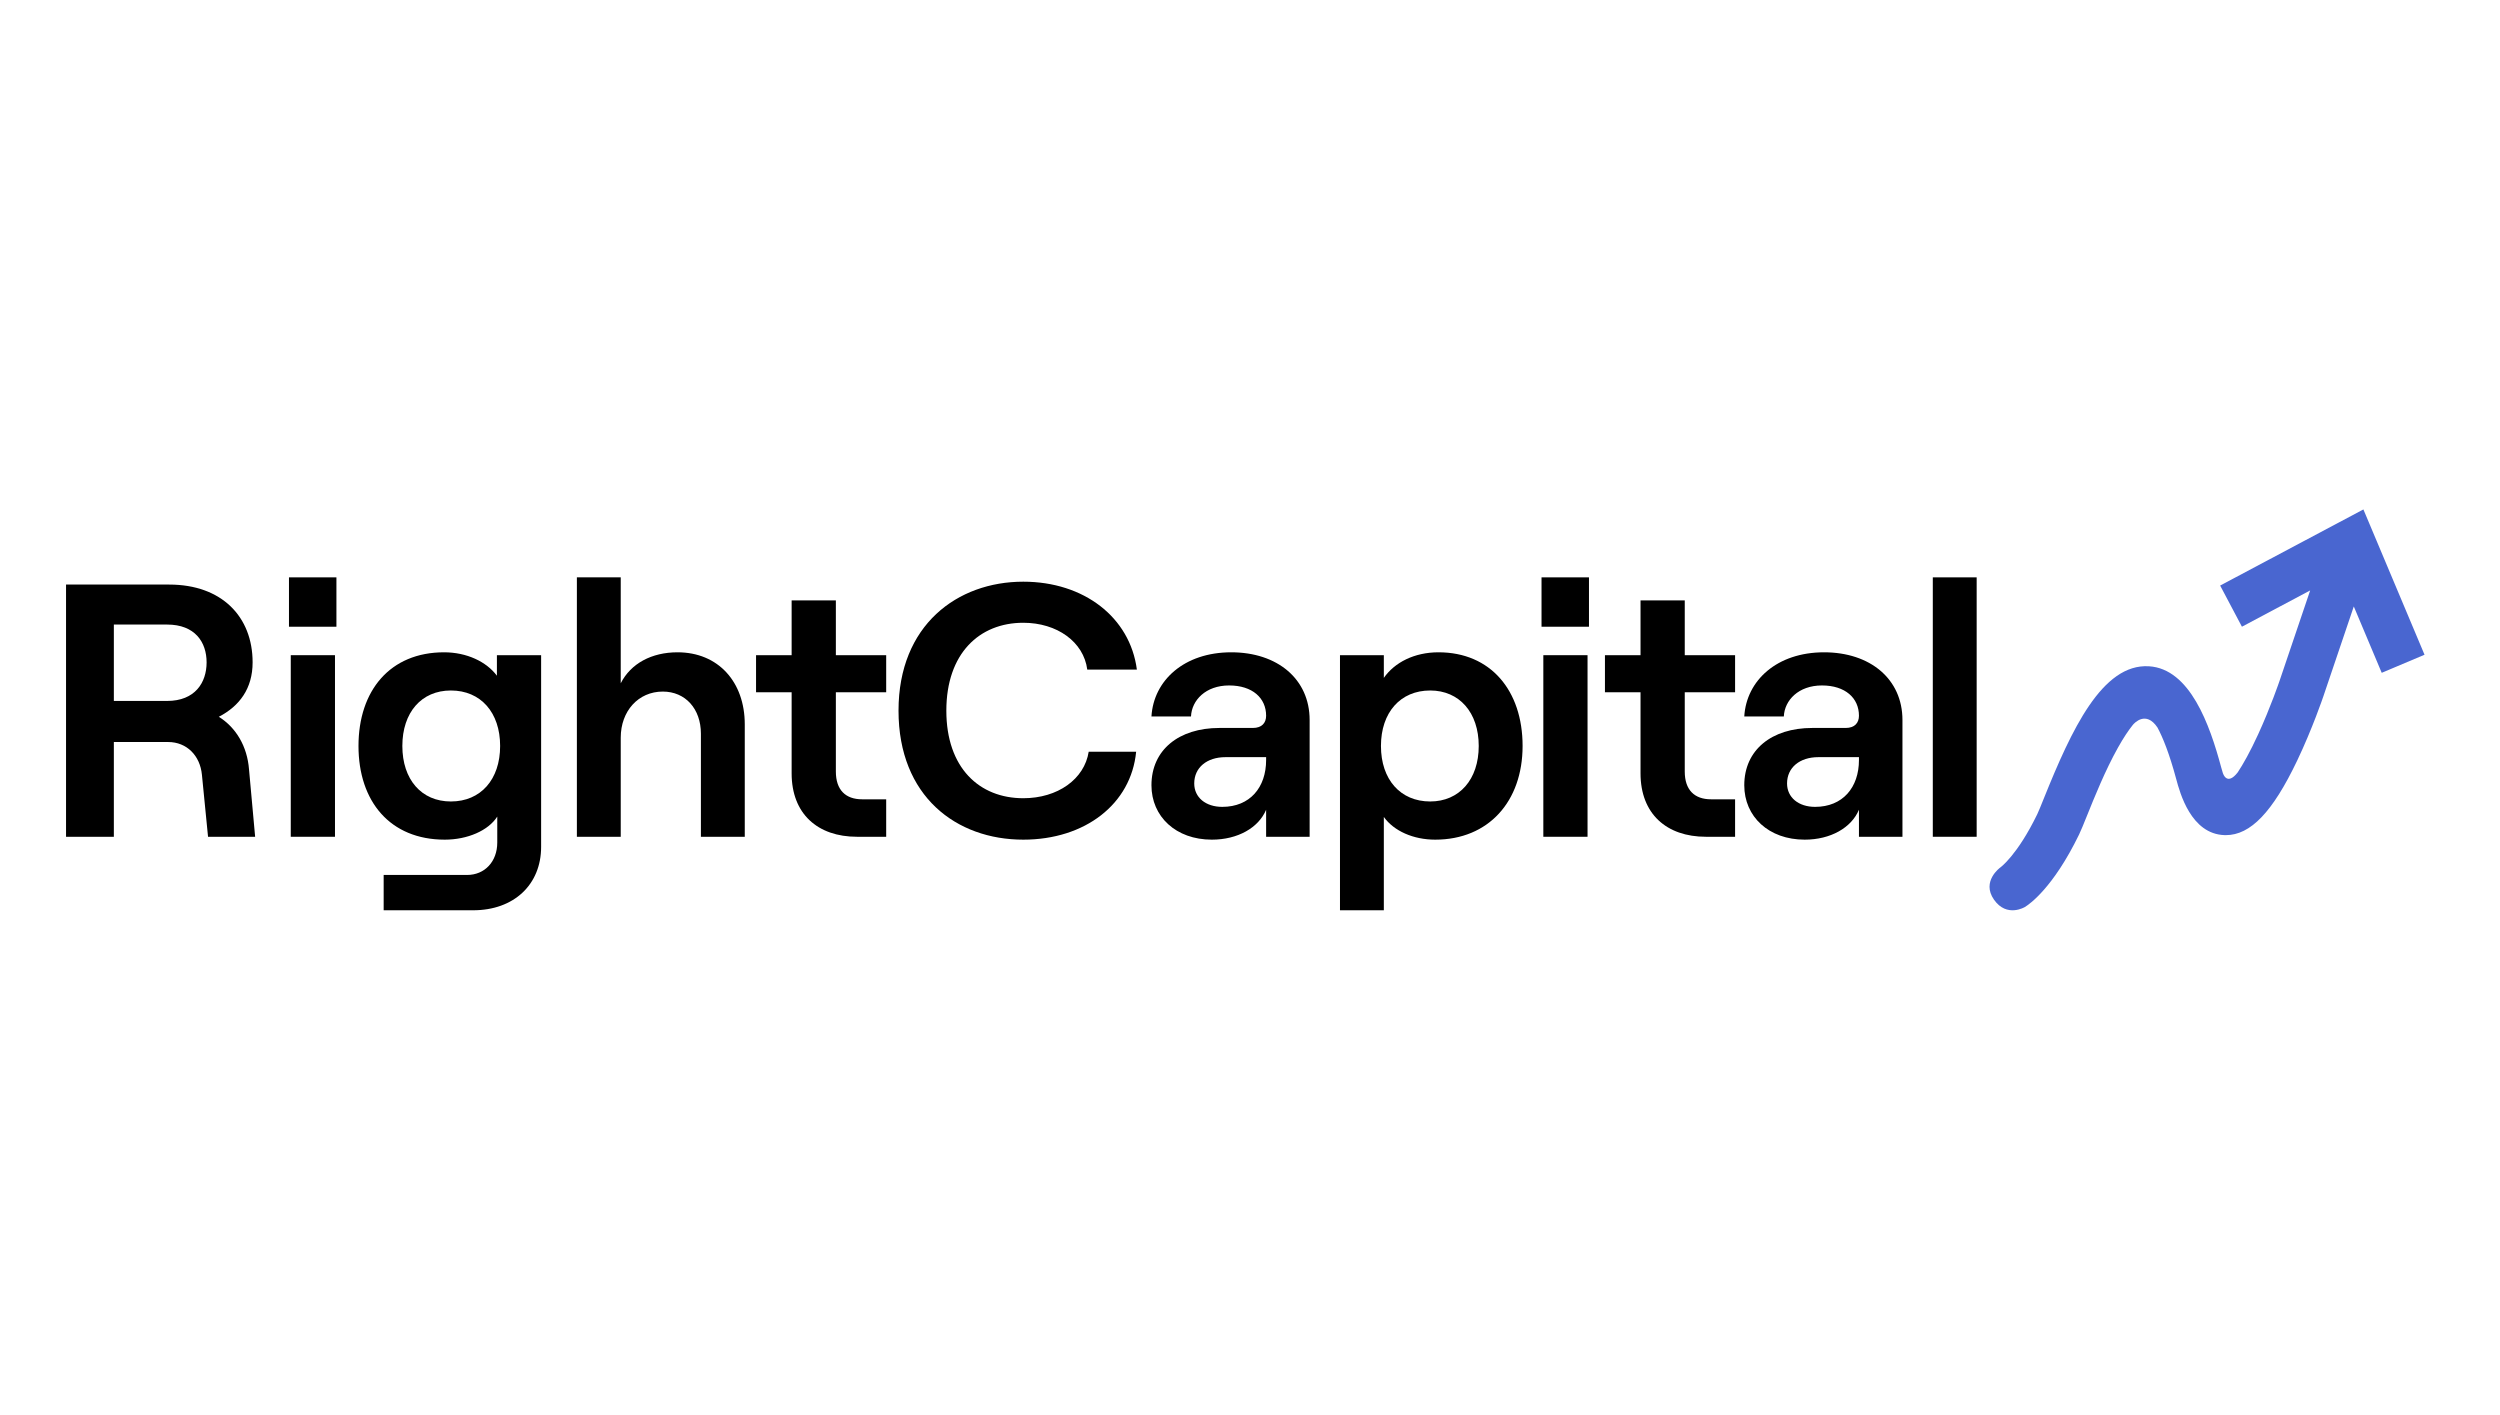
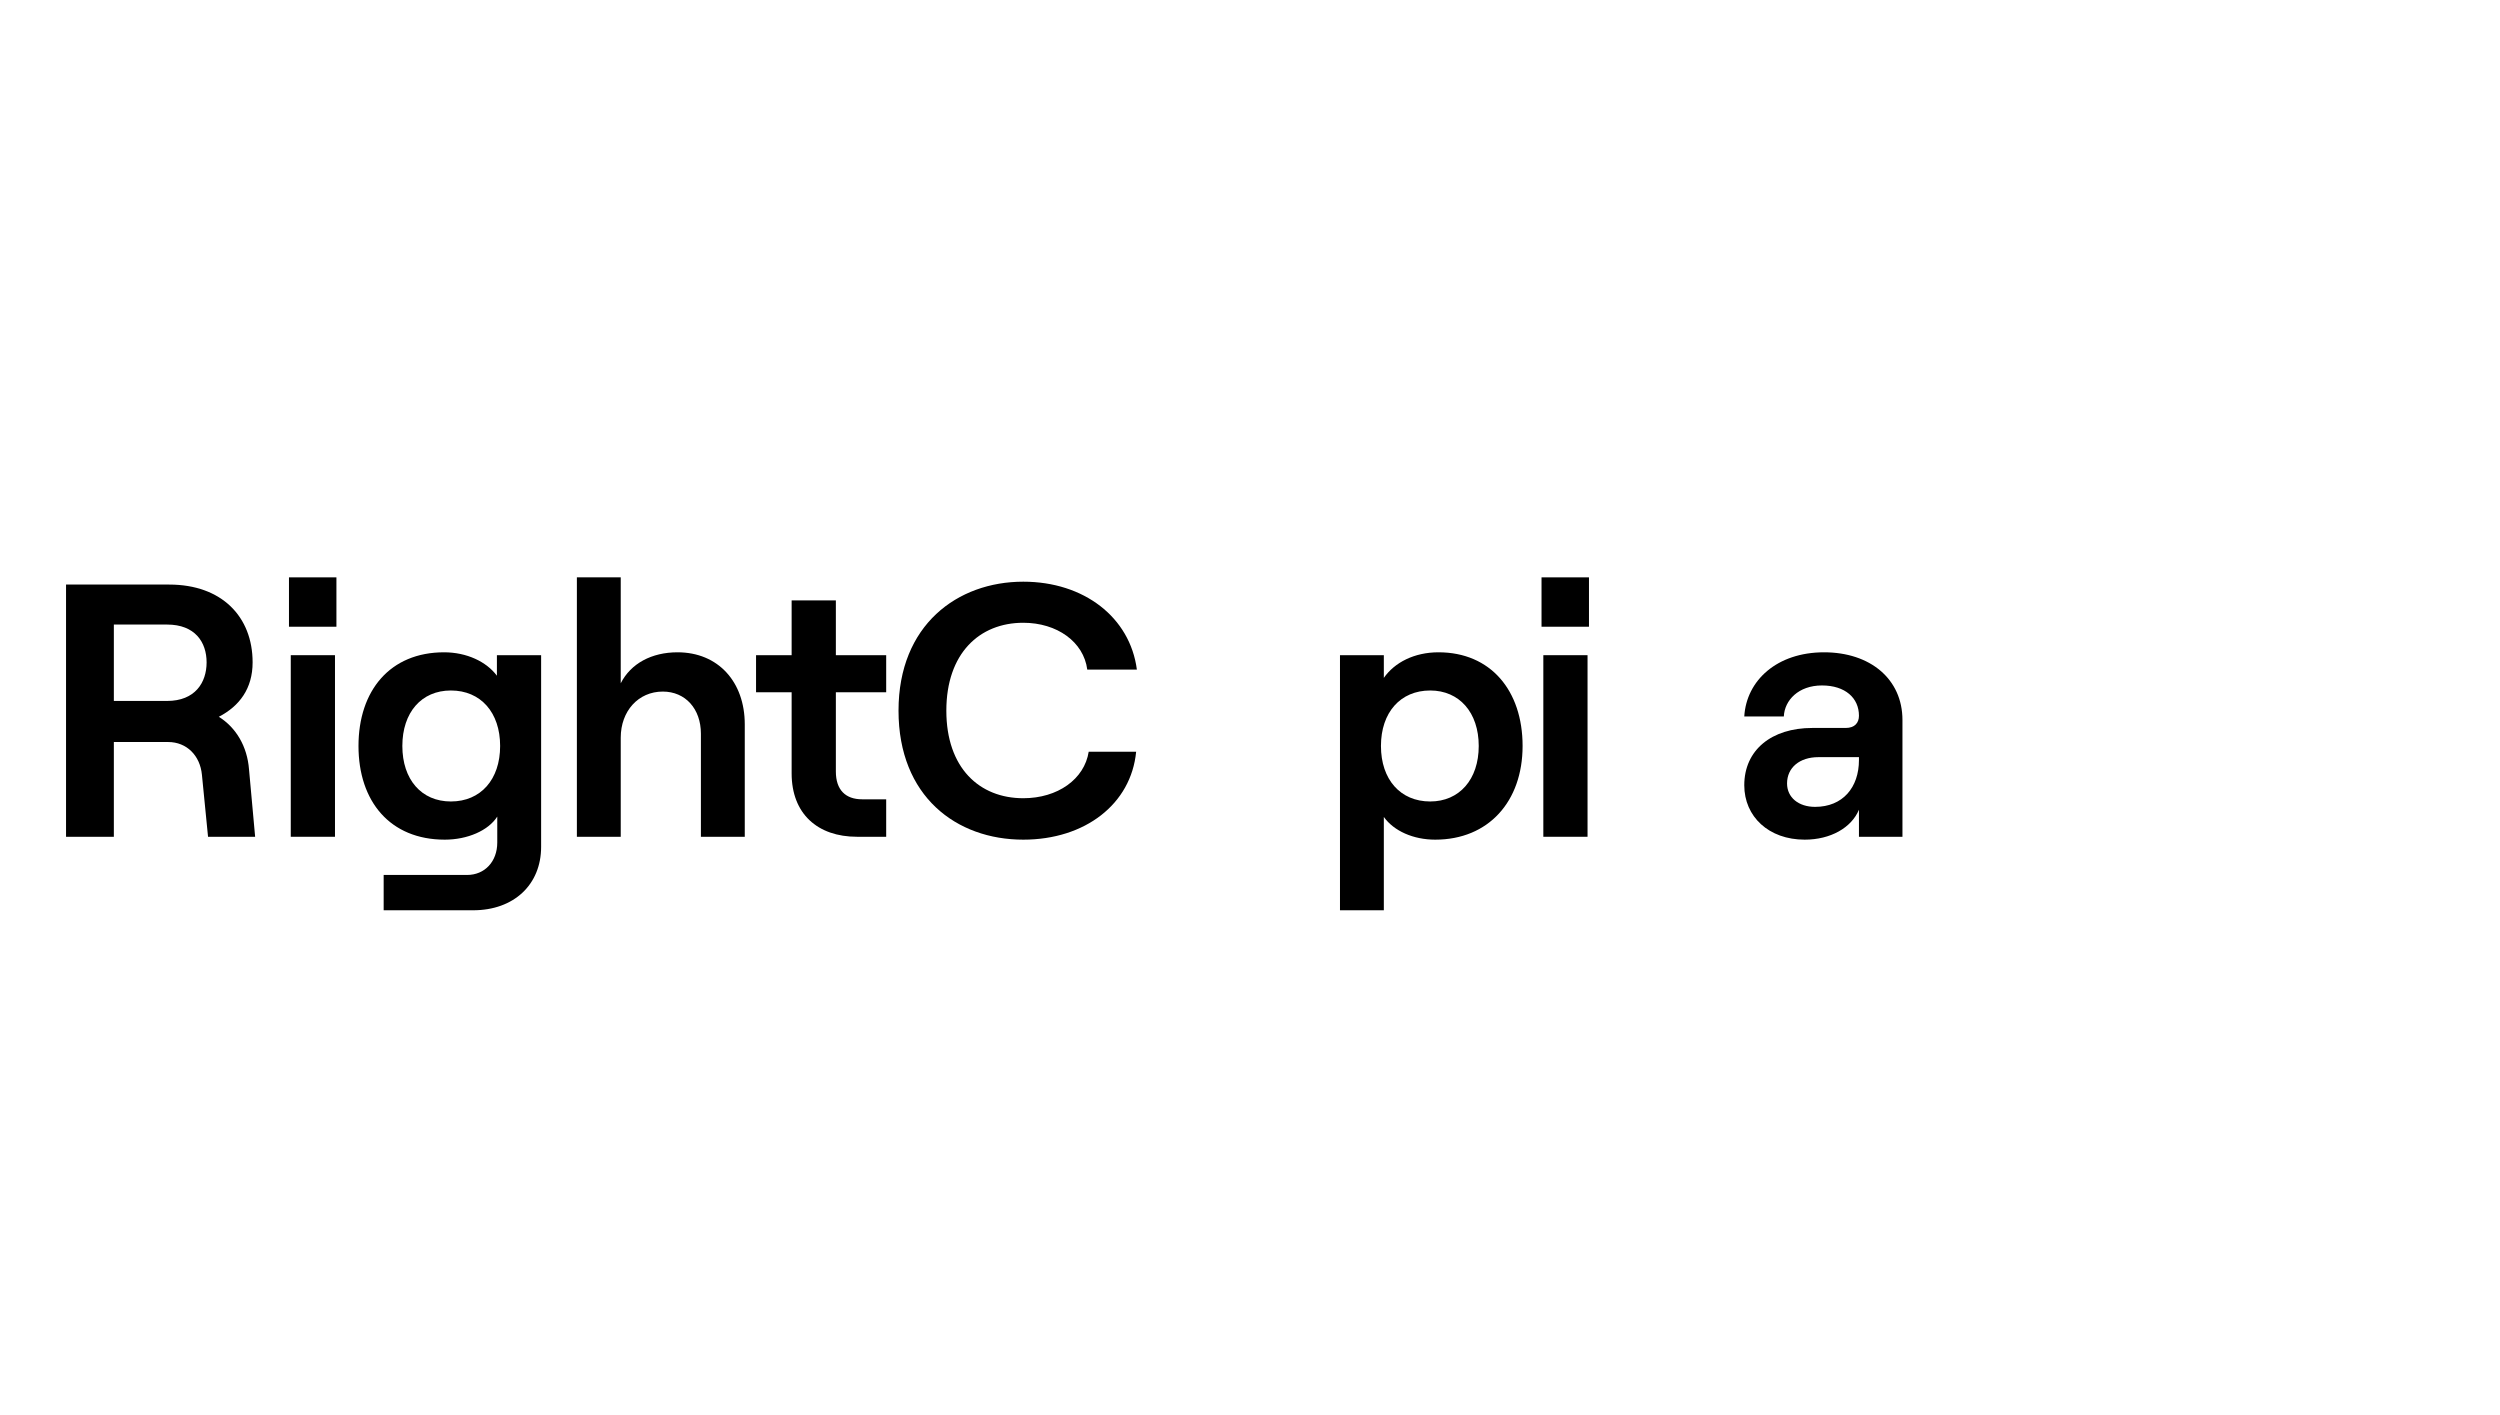
<svg xmlns="http://www.w3.org/2000/svg" width="265" height="150" viewBox="0 0 265 150" fill="none">
  <rect width="265" height="150" fill="white" />
  <path d="M26.396 81.556C26.206 79.112 25.025 77.126 23.195 75.98C25.406 74.835 26.777 72.963 26.777 70.213C26.777 65.363 23.5 61.964 17.937 61.964H7V88.698H12.068V78.654H17.822C19.804 78.654 21.214 80.105 21.404 82.129L22.052 88.698H27.044L26.396 81.556ZM12.068 66.203H17.708C20.68 66.203 21.9 68.075 21.9 70.213C21.9 72.352 20.68 74.3 17.708 74.3H12.068V66.203Z" fill="black" />
  <path d="M30.631 61.2V66.433H35.661V61.2H30.631ZM30.821 88.698H35.508V69.45H30.821V88.698Z" fill="black" />
  <path d="M52.672 69.45V71.627C51.566 70.137 49.47 69.144 47.07 69.144C41.354 69.144 38 73.192 38 79.074C38 84.956 41.354 89.004 47.146 89.004C49.547 89.004 51.757 88.049 52.71 86.559V89.309C52.71 91.333 51.376 92.746 49.509 92.746H40.668V96.489H50.156C54.462 96.489 57.359 93.778 57.359 89.767V69.45H52.672ZM47.794 84.956C44.669 84.956 42.649 82.626 42.649 79.074C42.649 75.522 44.669 73.192 47.794 73.192C50.957 73.192 53.014 75.522 53.014 79.074C53.014 82.626 50.957 84.956 47.794 84.956Z" fill="black" />
  <path d="M61.149 88.698H65.798V78.196C65.798 75.369 67.665 73.307 70.257 73.307C72.657 73.307 74.296 75.14 74.296 77.775V88.698H78.945V76.782C78.945 72.276 76.125 69.144 71.819 69.144C69.076 69.144 66.865 70.328 65.798 72.429V61.2H61.149V88.698Z" fill="black" />
  <path d="M83.913 63.645V69.45H80.141V73.383H83.913V81.977C83.913 86.254 86.657 88.698 90.849 88.698H93.936V84.726H91.382C89.63 84.726 88.601 83.733 88.601 81.785V73.383H93.936V69.45H88.601V63.645H83.913Z" fill="black" />
  <path d="M108.467 89.004C115.021 89.004 119.899 85.223 120.431 79.685H115.402C114.945 82.588 112.125 84.612 108.467 84.612C103.818 84.612 100.312 81.404 100.312 75.331C100.312 69.259 103.818 66.013 108.467 66.013C112.048 66.013 114.87 68.037 115.25 70.977H120.509C119.785 65.44 114.907 61.659 108.467 61.659C101.493 61.659 95.243 66.242 95.243 75.331C95.243 84.421 101.379 89.004 108.467 89.004Z" fill="black" />
-   <path d="M130.515 69.144C125.522 69.144 122.282 72.123 122.054 75.942H126.246C126.322 74.224 127.807 72.658 130.285 72.658C132.763 72.658 134.209 73.995 134.209 75.866C134.209 76.63 133.753 77.164 132.8 77.164H129.256C124.951 77.164 122.054 79.494 122.054 83.237C122.054 86.559 124.646 89.004 128.456 89.004C131.2 89.004 133.41 87.743 134.209 85.834V88.698H138.821V76.324C138.821 71.97 135.392 69.144 130.515 69.144ZM129.561 85.528C127.807 85.528 126.589 84.535 126.589 83.046C126.589 81.366 127.923 80.258 129.904 80.258H134.209V80.564C134.209 83.466 132.496 85.528 129.561 85.528Z" fill="black" />
  <path d="M142.038 96.489H146.686V86.598C147.753 88.087 149.811 89.004 152.135 89.004C157.776 89.004 161.395 84.956 161.395 79.074C161.395 73.192 158.004 69.144 152.479 69.144C149.926 69.144 147.83 70.214 146.686 71.856V69.45H142.038V96.489ZM151.602 84.956C148.44 84.956 146.381 82.626 146.381 79.074C146.381 75.522 148.44 73.192 151.602 73.192C154.688 73.192 156.746 75.522 156.746 79.074C156.746 82.626 154.688 84.956 151.602 84.956Z" fill="black" />
  <path d="M163.402 61.2V66.433H168.431V61.2H163.402ZM163.593 88.698H168.279V69.45H163.593V88.698Z" fill="black" />
-   <path d="M173.896 63.645V69.45H170.124V73.383H173.896V81.977C173.896 86.254 176.64 88.698 180.832 88.698H183.919V84.726H181.366C179.612 84.726 178.584 83.733 178.584 81.785V73.383H183.919V69.45H178.584V63.645H173.896Z" fill="black" />
  <path d="M193.352 69.144C188.362 69.144 185.121 72.123 184.893 75.942H189.086C189.161 74.224 190.648 72.658 193.125 72.658C195.601 72.658 197.049 73.995 197.049 75.866C197.049 76.63 196.593 77.164 195.639 77.164H192.095C187.789 77.164 184.893 79.494 184.893 83.237C184.893 86.559 187.484 89.004 191.296 89.004C194.039 89.004 196.249 87.743 197.049 85.834V88.698H201.66V76.324C201.66 71.97 198.23 69.144 193.352 69.144ZM192.4 85.528C190.648 85.528 189.428 84.535 189.428 83.046C189.428 81.366 190.762 80.258 192.744 80.258H197.049V80.564C197.049 83.466 195.336 85.528 192.4 85.528Z" fill="black" />
-   <path d="M204.877 88.698H209.526V61.2H204.877V88.698Z" fill="black" />
-   <path d="M257 69.402L250.52 54L235.336 62.069L237.644 66.431L244.878 62.586L241.627 72.188C241.617 72.215 240.682 74.967 239.36 77.847C238.495 79.731 237.769 81.011 237.195 81.875C236.052 83.342 235.635 81.976 235.635 81.976L235.633 81.979C235.57 81.778 235.504 81.556 235.438 81.312C234.242 76.851 232.146 70.889 227.786 70.625C222.83 70.326 219.572 77.367 216.659 84.605C216.367 85.331 216.09 86.017 215.95 86.306C213.823 90.68 212.042 91.948 212.025 91.959C212.025 91.959 209.999 93.415 211.363 95.365C212.725 97.315 214.644 96.139 214.644 96.139C215.12 95.849 217.63 94.119 220.378 88.467C220.592 88.024 220.858 87.364 221.226 86.451C221.993 84.547 223.15 81.669 224.494 79.266C225.111 78.16 225.643 77.384 226.082 76.837C226.244 76.643 227.465 75.299 228.687 77.109C229.242 78.136 229.939 79.825 230.683 82.594C231.069 84.032 232.244 88.409 235.798 88.523C235.844 88.524 235.889 88.525 235.935 88.525C238.557 88.525 240.897 86.079 243.5 80.626C245.111 77.248 246.244 73.911 246.29 73.772L249.502 64.285L252.463 71.319L257 69.402Z" fill="#4966D0" />
</svg>